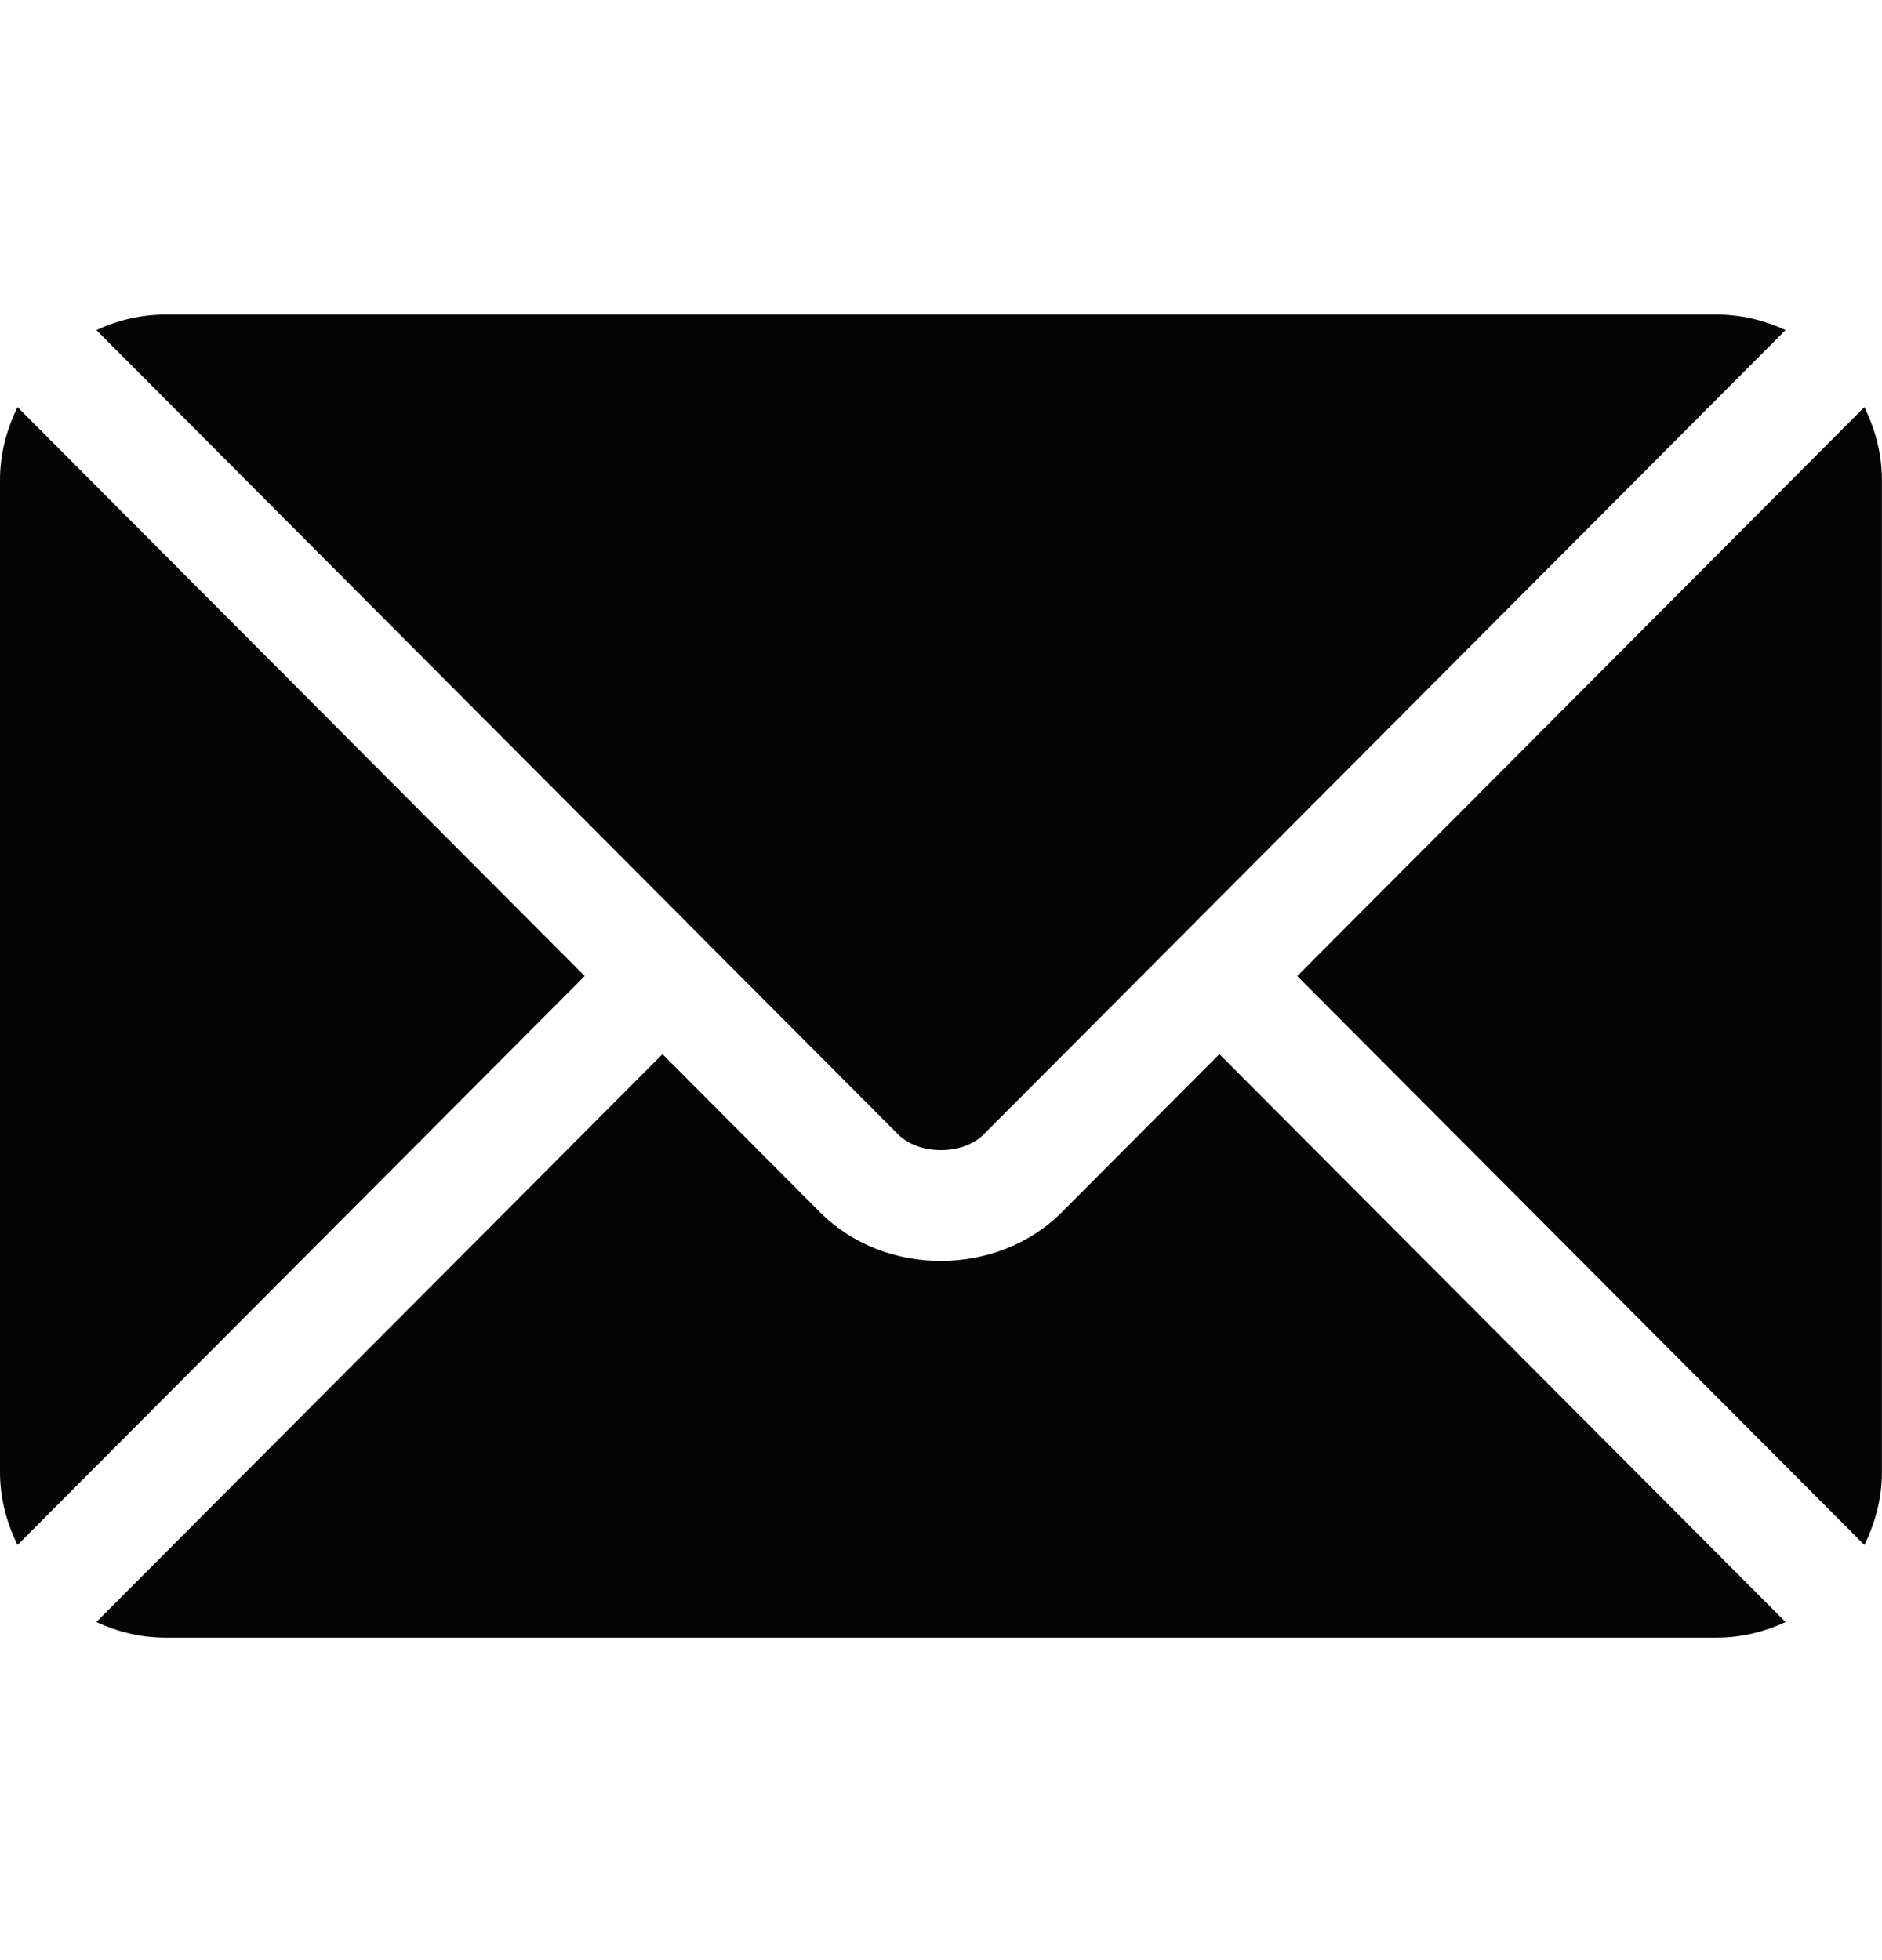
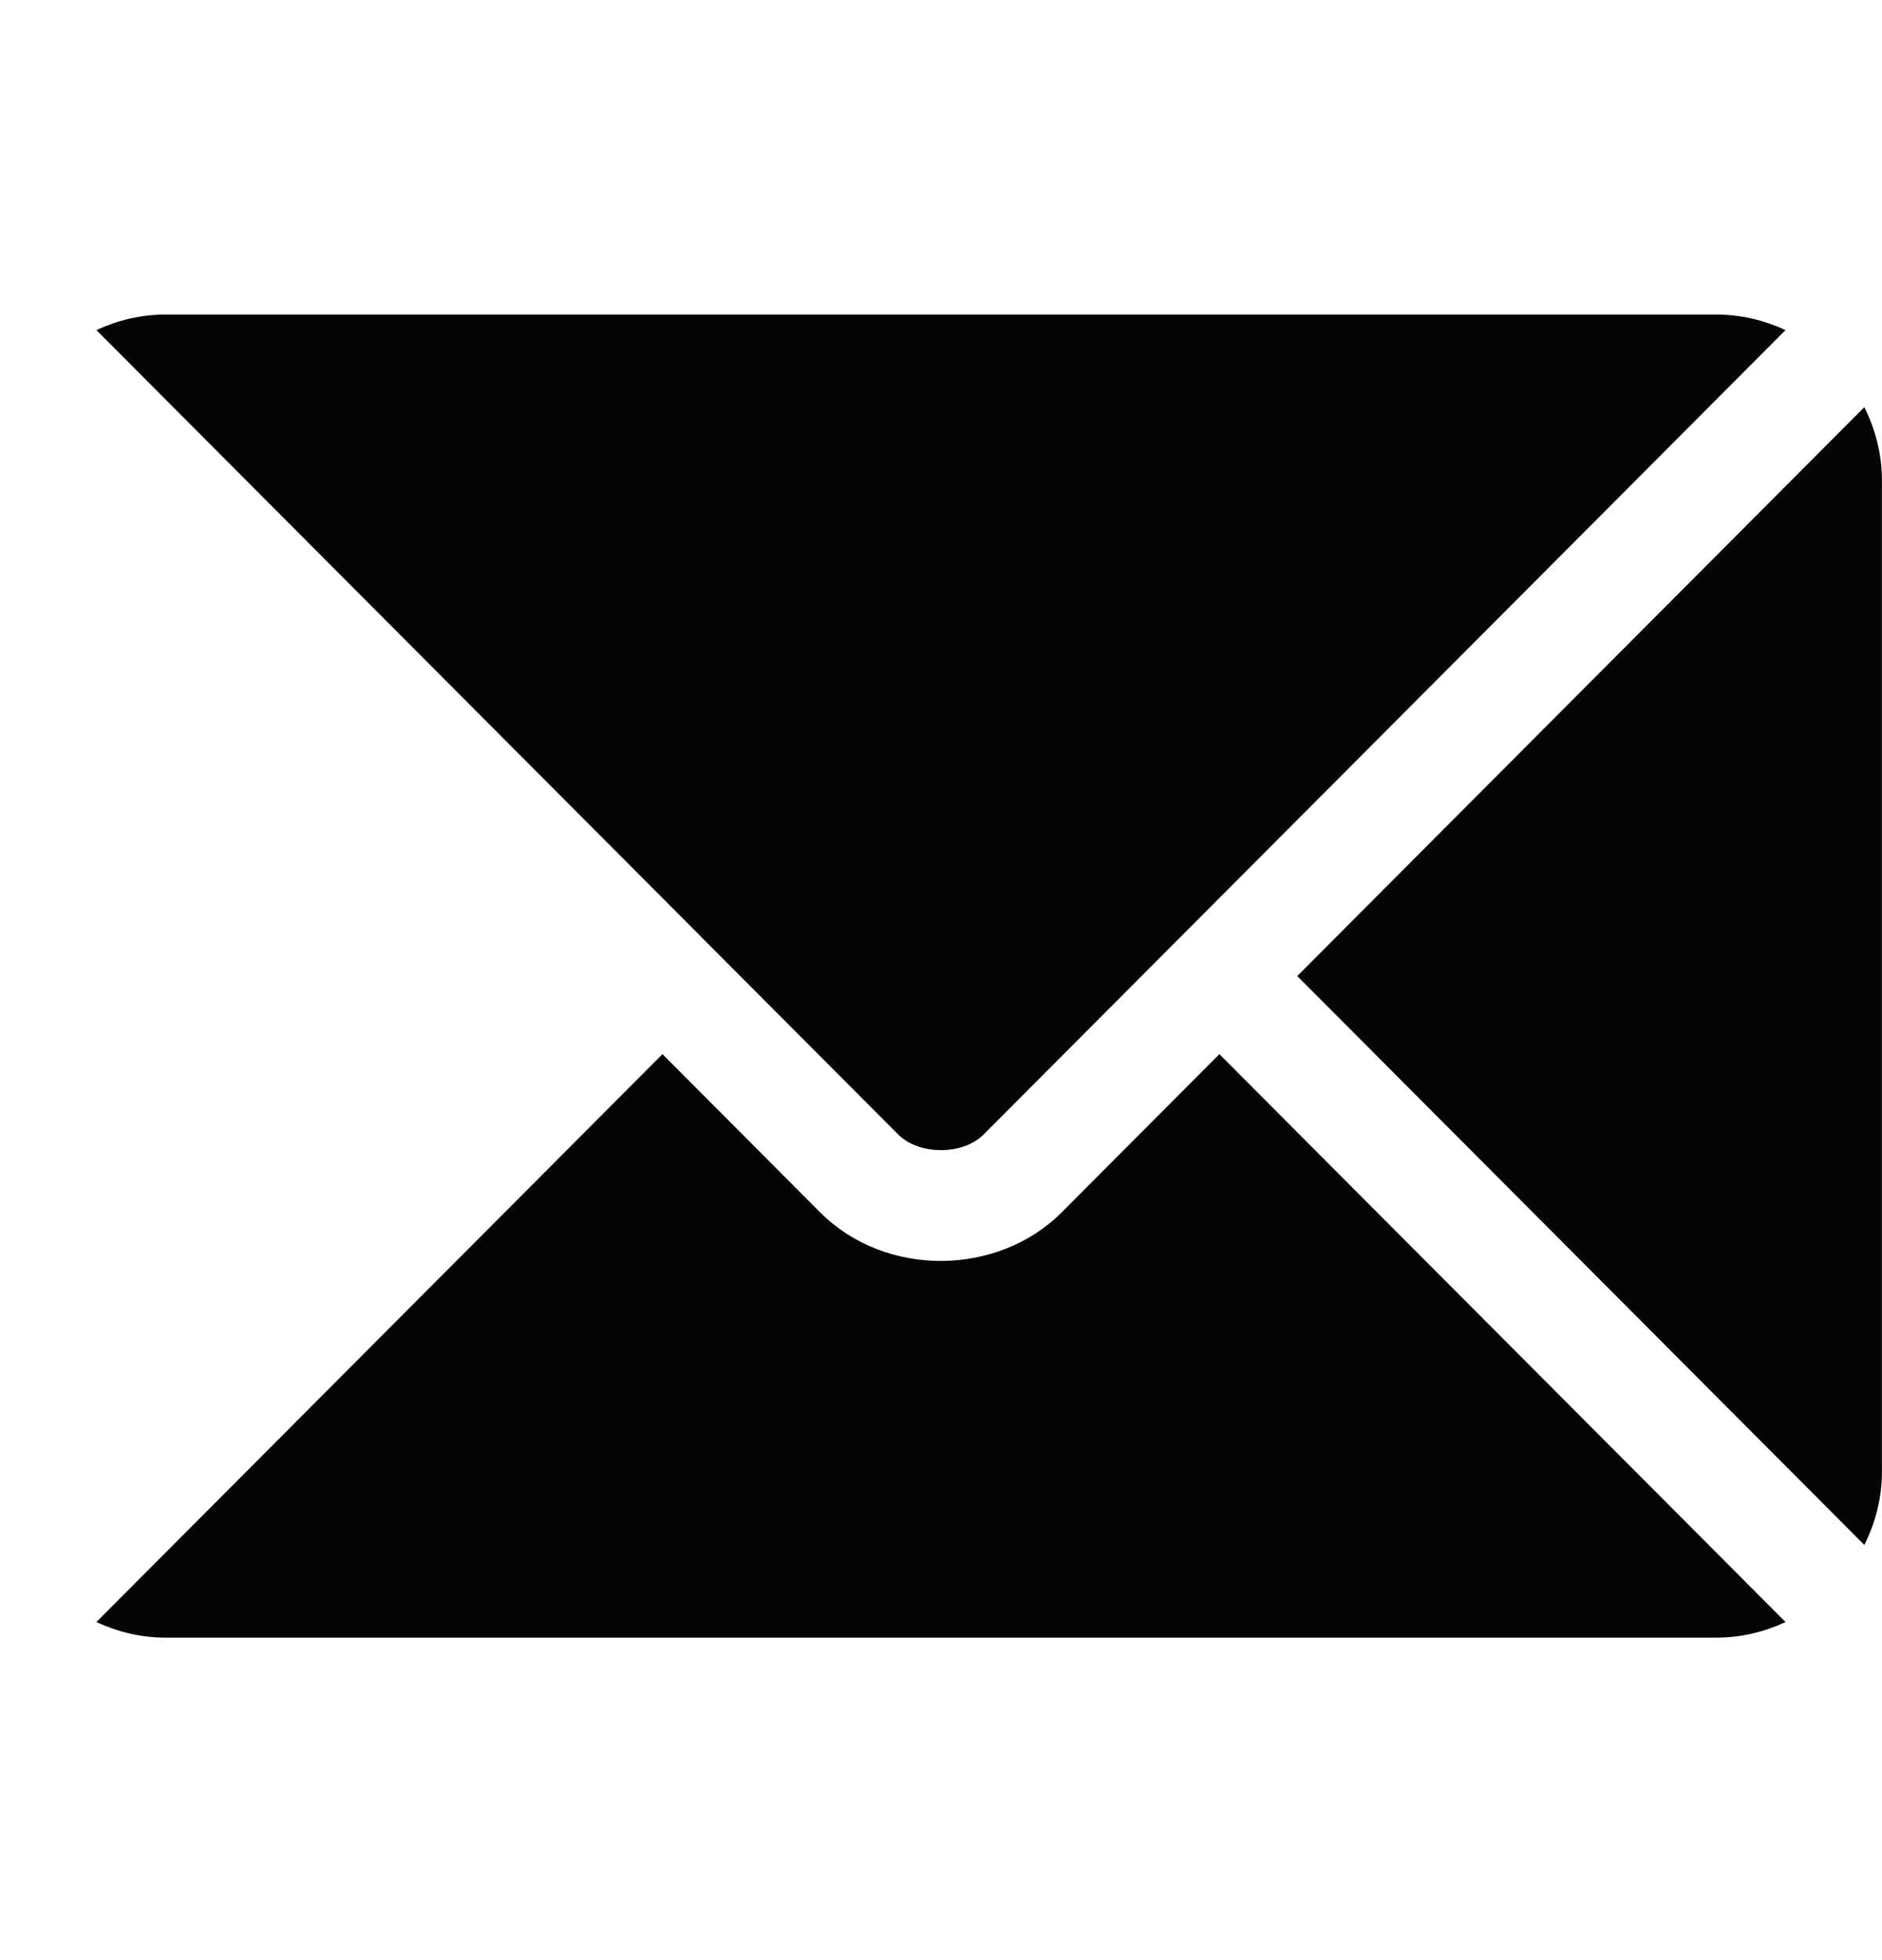
<svg xmlns="http://www.w3.org/2000/svg" width="24" height="25" viewBox="0 0 24 25" fill="none">
  <g clip-path="url(#clip0_2024_86950)">
    <path d="M15.55 13.445L13.54 15.462C12.725 16.28 11.291 16.298 10.458 15.462L8.448 13.445L1.229 20.688C1.497 20.812 1.794 20.887 2.109 20.887H21.89C22.205 20.887 22.501 20.813 22.77 20.688L15.55 13.445Z" fill="#050505" />
-     <path d="M21.89 4.012H2.108C1.793 4.012 1.497 4.086 1.229 4.21L8.943 11.95C8.944 11.951 8.944 11.951 8.945 11.951C8.945 11.952 8.945 11.953 8.945 11.953L11.454 14.469C11.72 14.736 12.278 14.736 12.544 14.469L15.052 11.953C15.052 11.953 15.053 11.952 15.053 11.951C15.053 11.951 15.055 11.951 15.055 11.95L22.77 4.21C22.501 4.086 22.205 4.012 21.89 4.012Z" fill="#050505" />
-     <path d="M0.224 5.193C0.085 5.475 0 5.787 0 6.121V18.777C0 19.111 0.085 19.424 0.224 19.705L7.456 12.449L0.224 5.193Z" fill="#050505" />
+     <path d="M21.89 4.012H2.108C1.793 4.012 1.497 4.086 1.229 4.21L8.943 11.95C8.944 11.951 8.944 11.951 8.945 11.951C8.945 11.952 8.945 11.953 8.945 11.953L11.454 14.469C11.72 14.736 12.278 14.736 12.544 14.469L15.052 11.953C15.053 11.951 15.055 11.951 15.055 11.95L22.77 4.21C22.501 4.086 22.205 4.012 21.89 4.012Z" fill="#050505" />
    <path d="M23.775 5.193L16.543 12.449L23.775 19.705C23.914 19.424 23.999 19.112 23.999 18.777V6.121C23.999 5.787 23.914 5.475 23.775 5.193Z" fill="#050505" />
  </g>
  <defs>
    <clipPath id="clip0_2024_86950">
      <rect width="24" height="24" fill="white" transform="translate(0 0.449)" />
    </clipPath>
  </defs>
</svg>